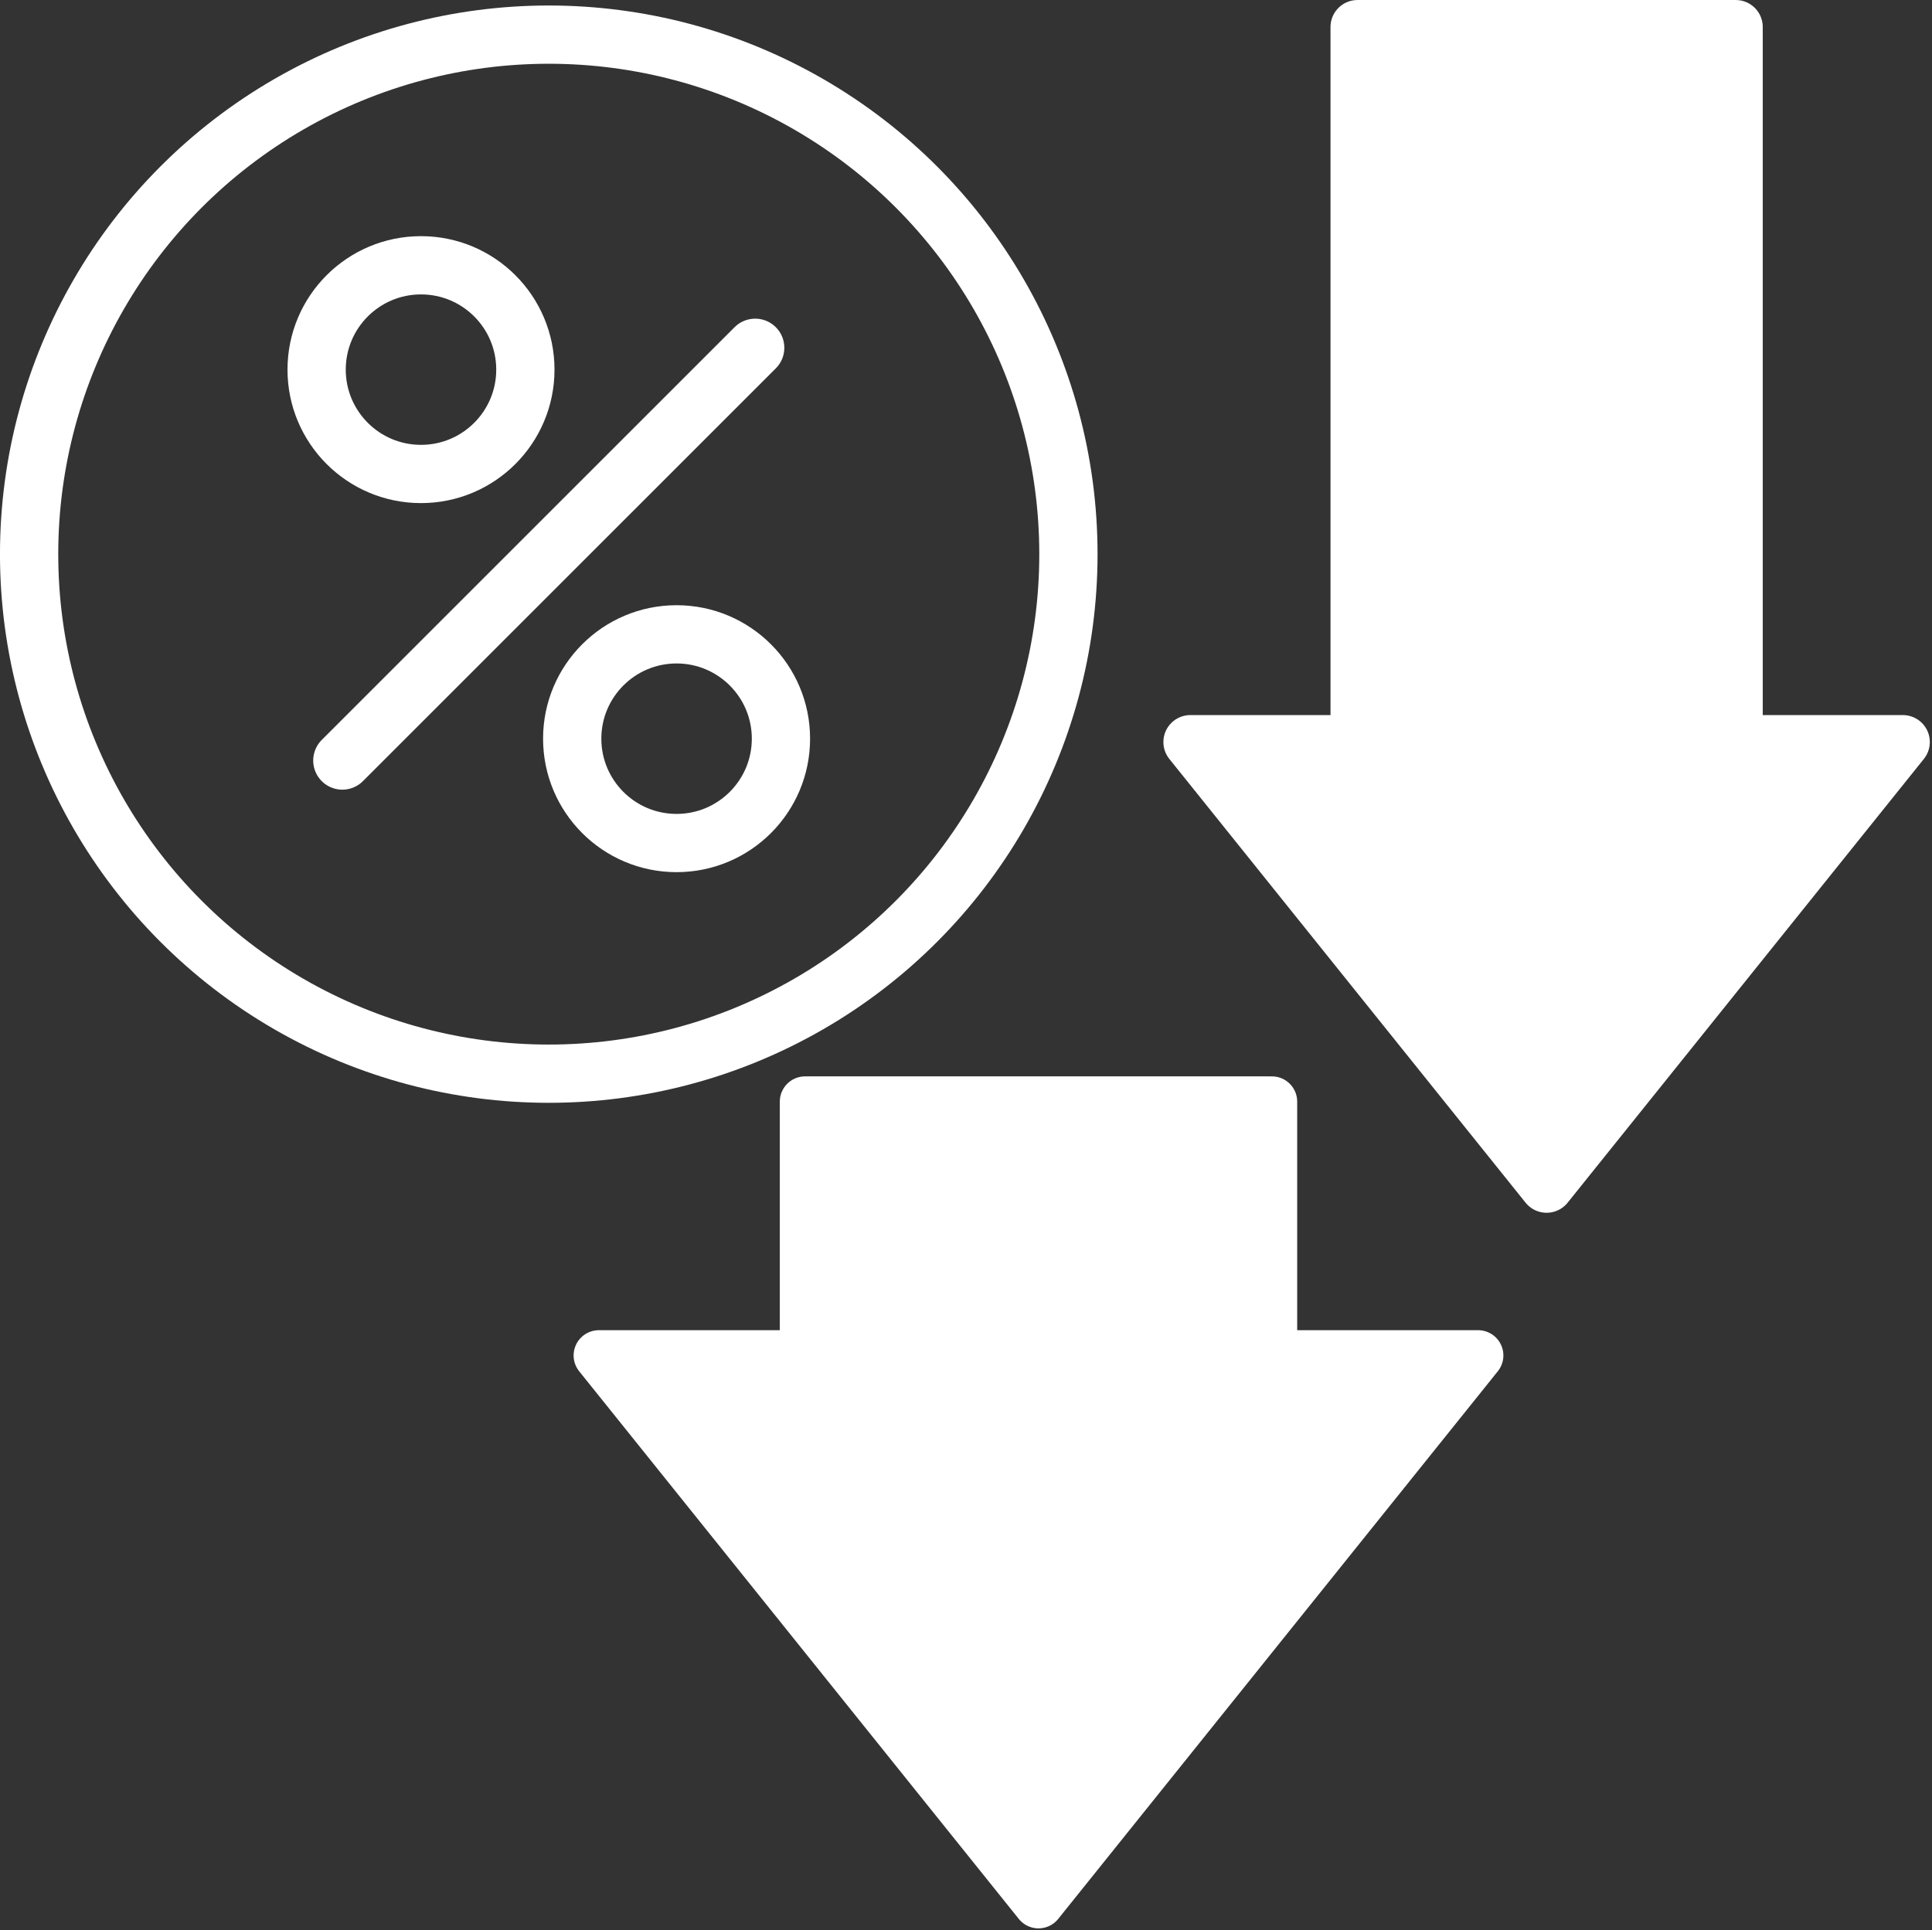
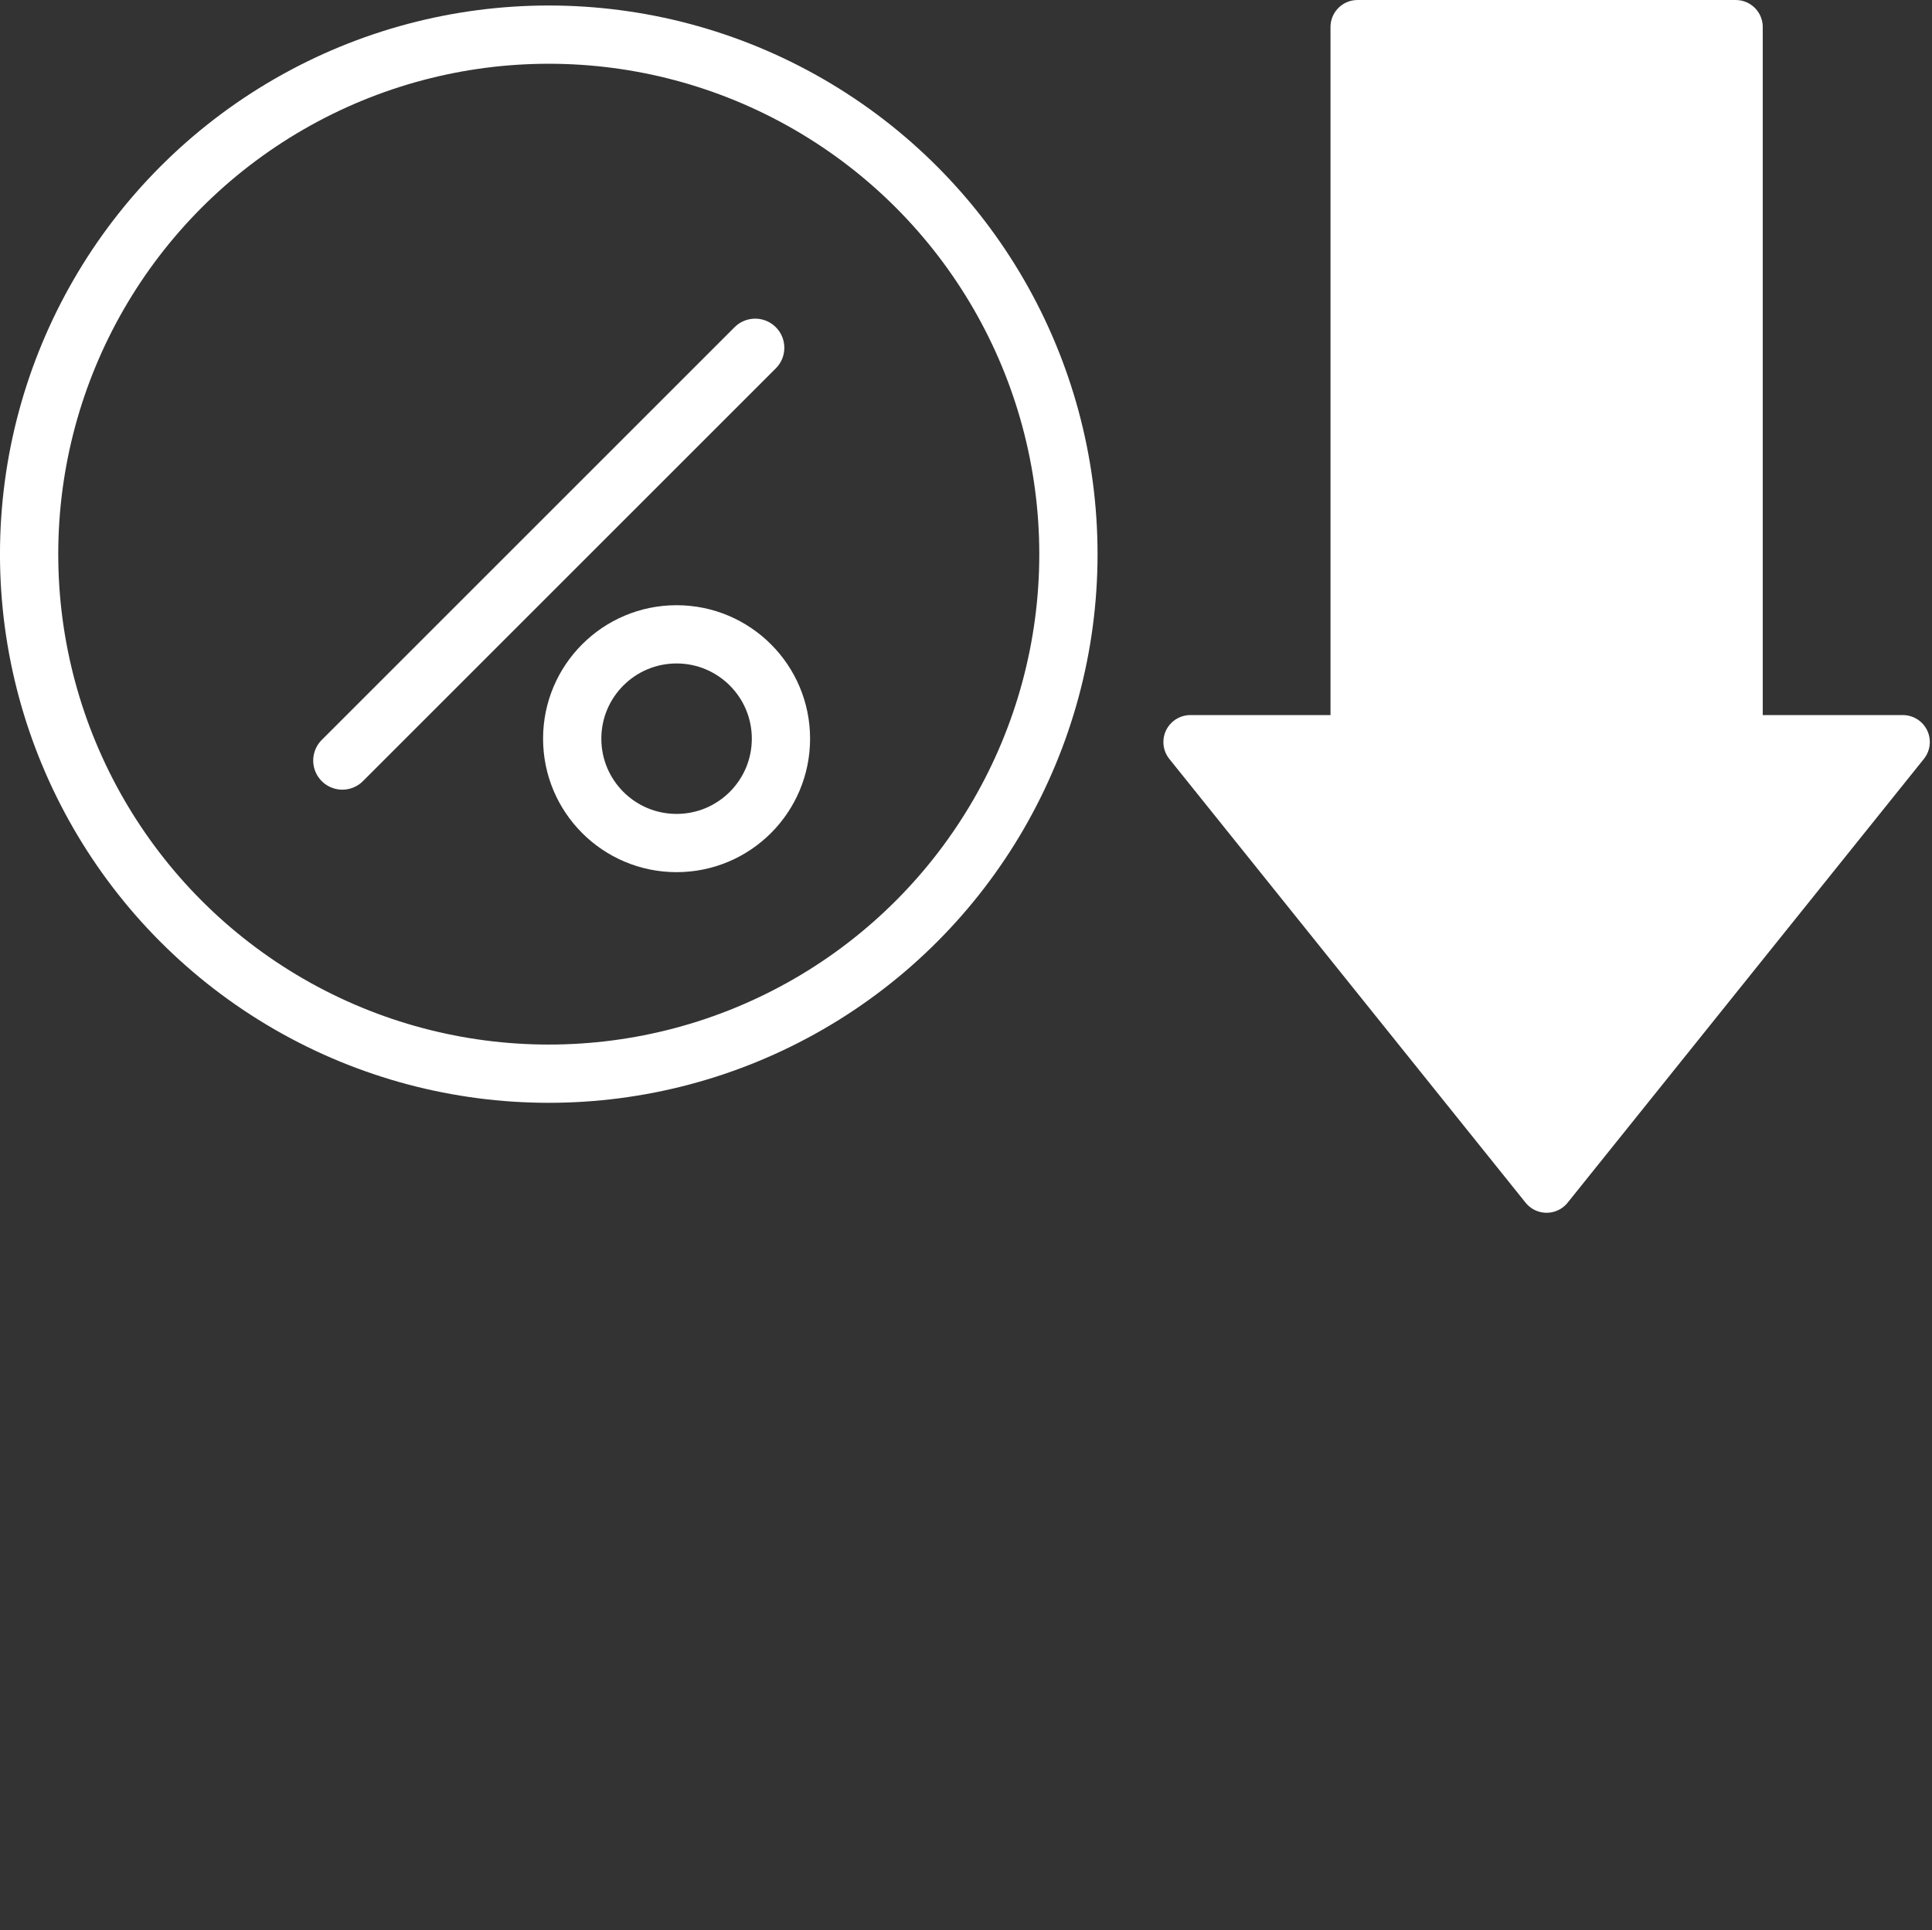
<svg xmlns="http://www.w3.org/2000/svg" id="Layer_1" viewBox="0 0 50.035 49.997">
  <rect x="0" y="0" width="50.035" height="49.997" fill="#333333" stroke="none" />
  <defs>
    <style>.cls-1{stroke-width:1.309px;}.cls-1,.cls-2{fill:#fff;}.cls-1,.cls-2,.cls-3{stroke:#fff;stroke-linecap:round;stroke-linejoin:round;}.cls-2{stroke-width:1.397px;}.cls-3{fill:none;stroke-width:1.509px;}</style>
  </defs>
  <circle class="cls-3" cx="14.212" cy="14.355" r="13.458" />
  <line class="cls-3" x1="19.558" y1="9.009" x2="8.866" y2="19.701" />
-   <circle class="cls-3" cx="10.903" cy="9.575" r="2.703" />
  <circle class="cls-3" cx="17.522" cy="19.135" r="2.703" />
-   <polygon class="cls-1" points="20.85 28.537 20.85 35.112 15.51 35.112 26.895 49.298 38.28 35.112 32.94 35.112 32.94 29.79 32.94 28.537 20.85 28.537" />
  <polygon class="cls-2" points="35.156 .699 35.156 19.222 30.828 19.222 40.054 30.717 49.28 19.222 44.953 19.222 44.953 .699 35.156 .699" />
</svg>